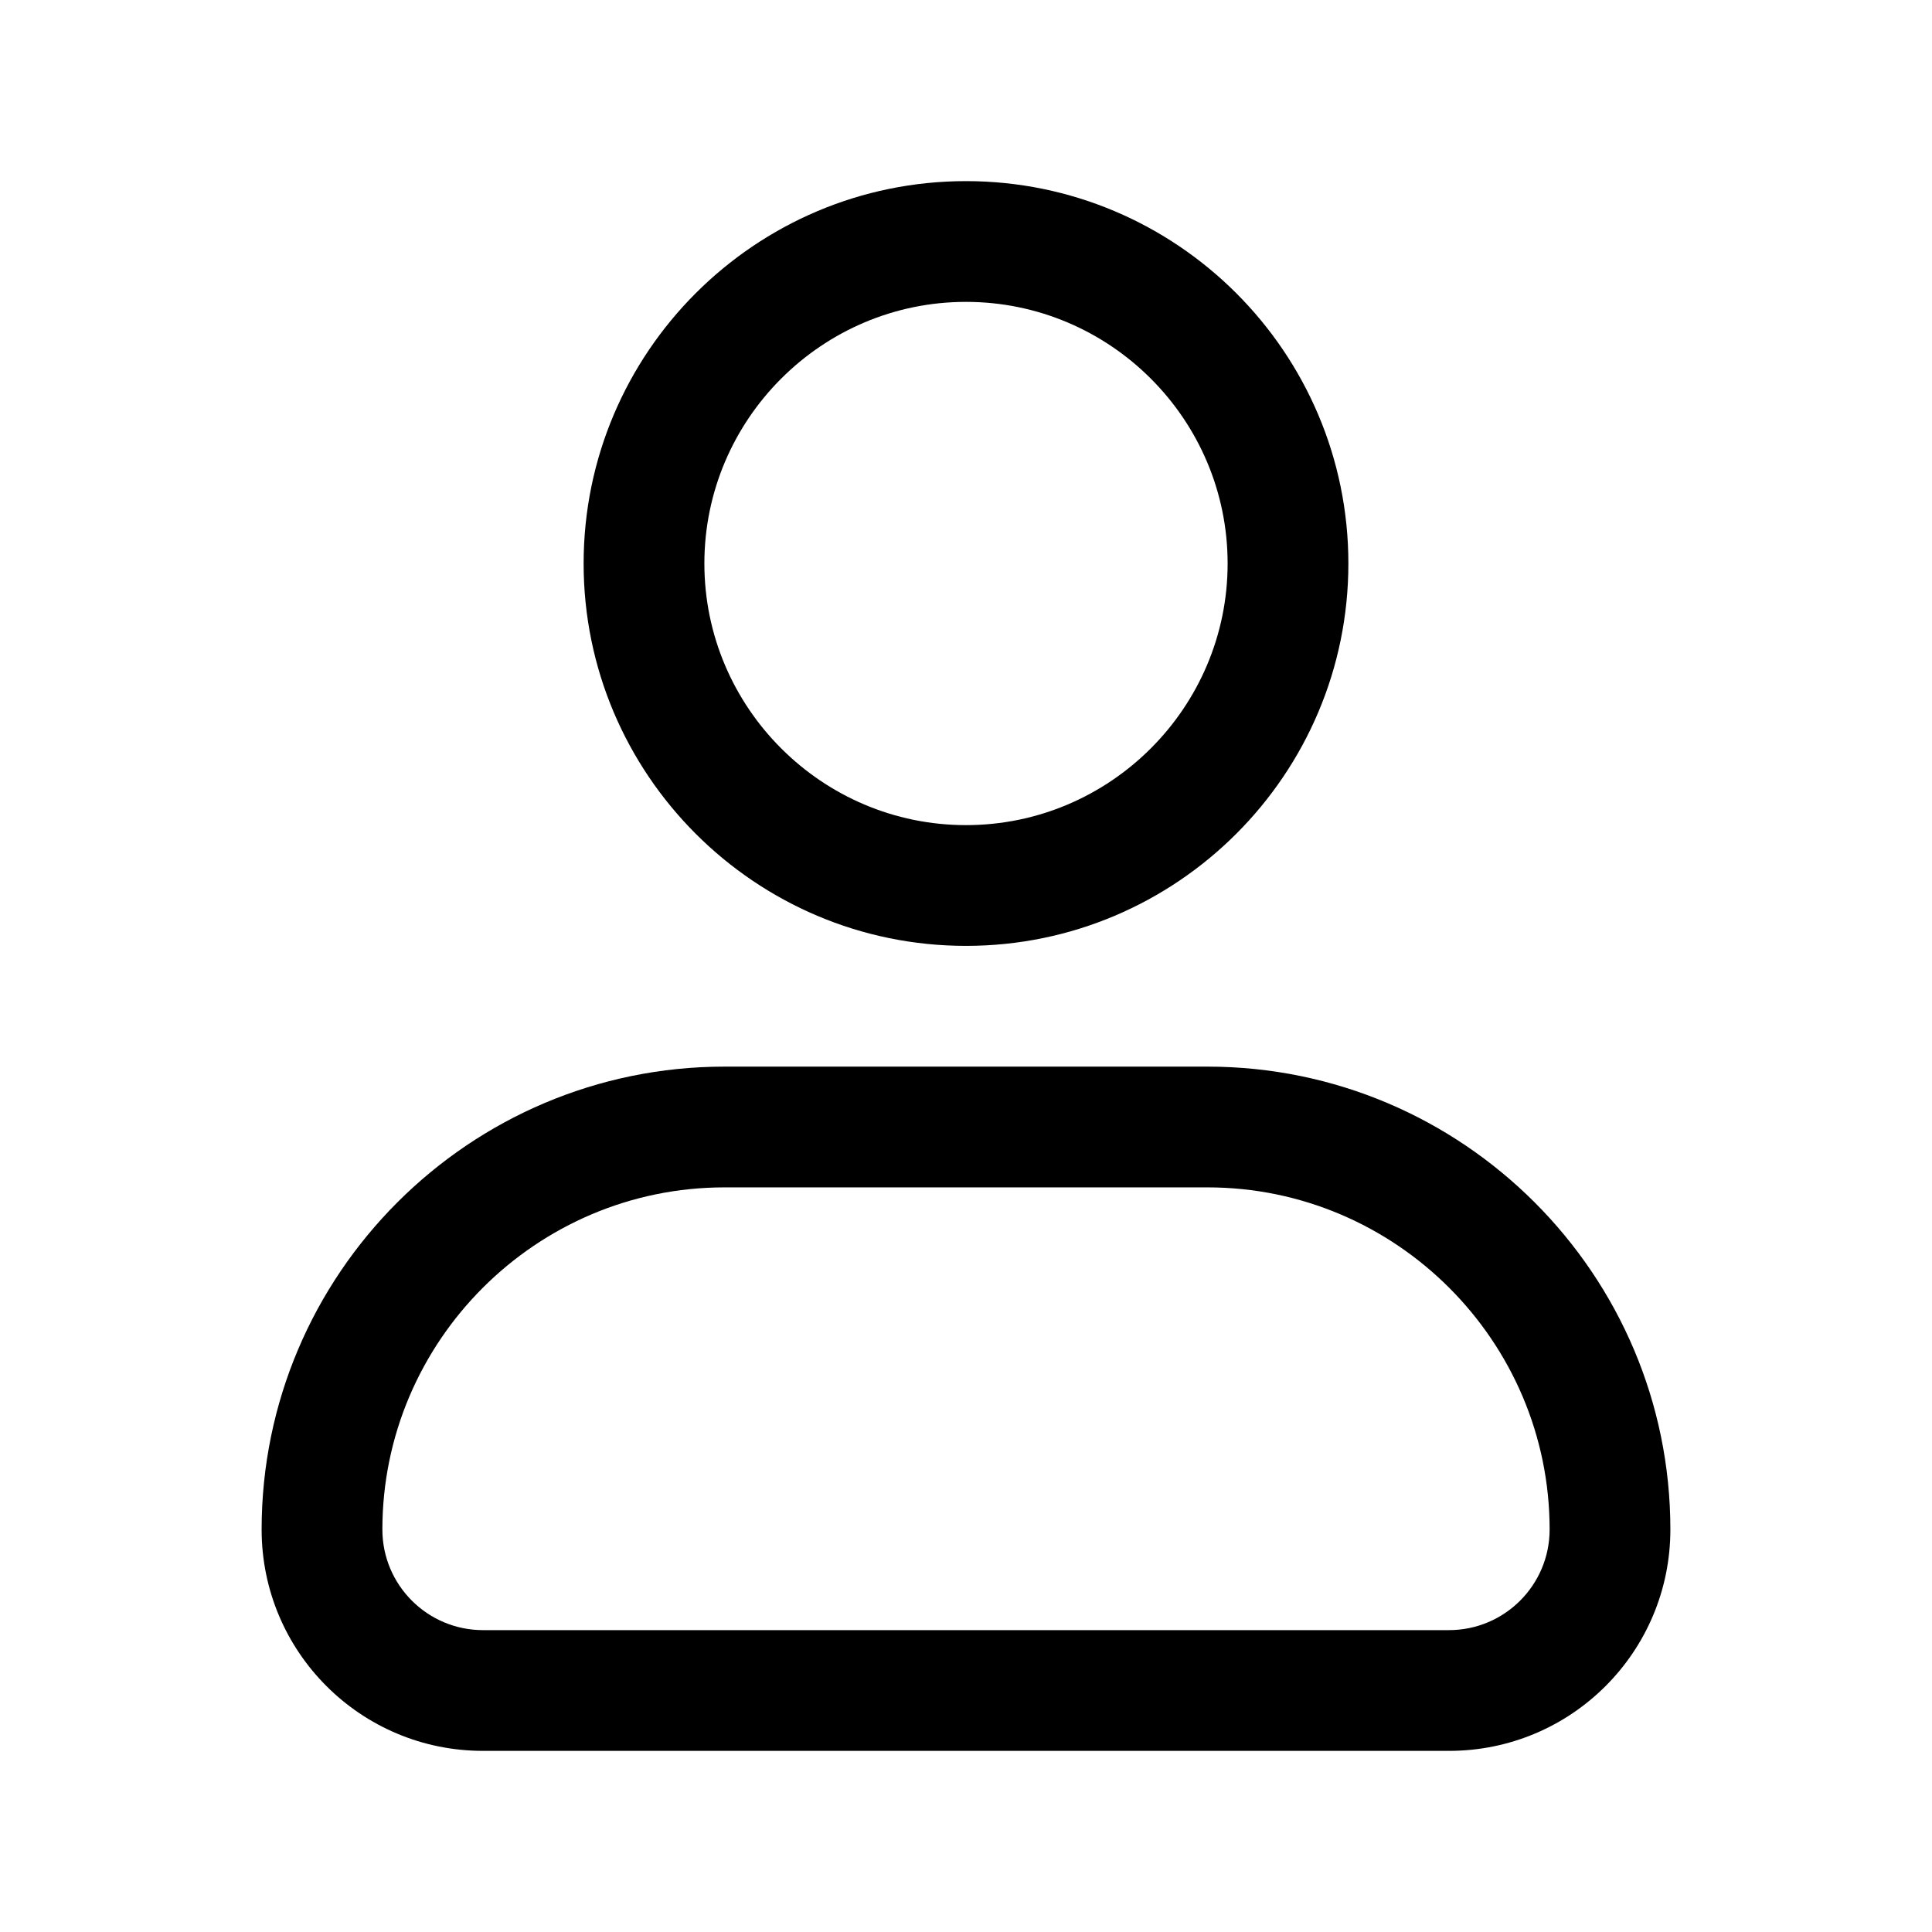
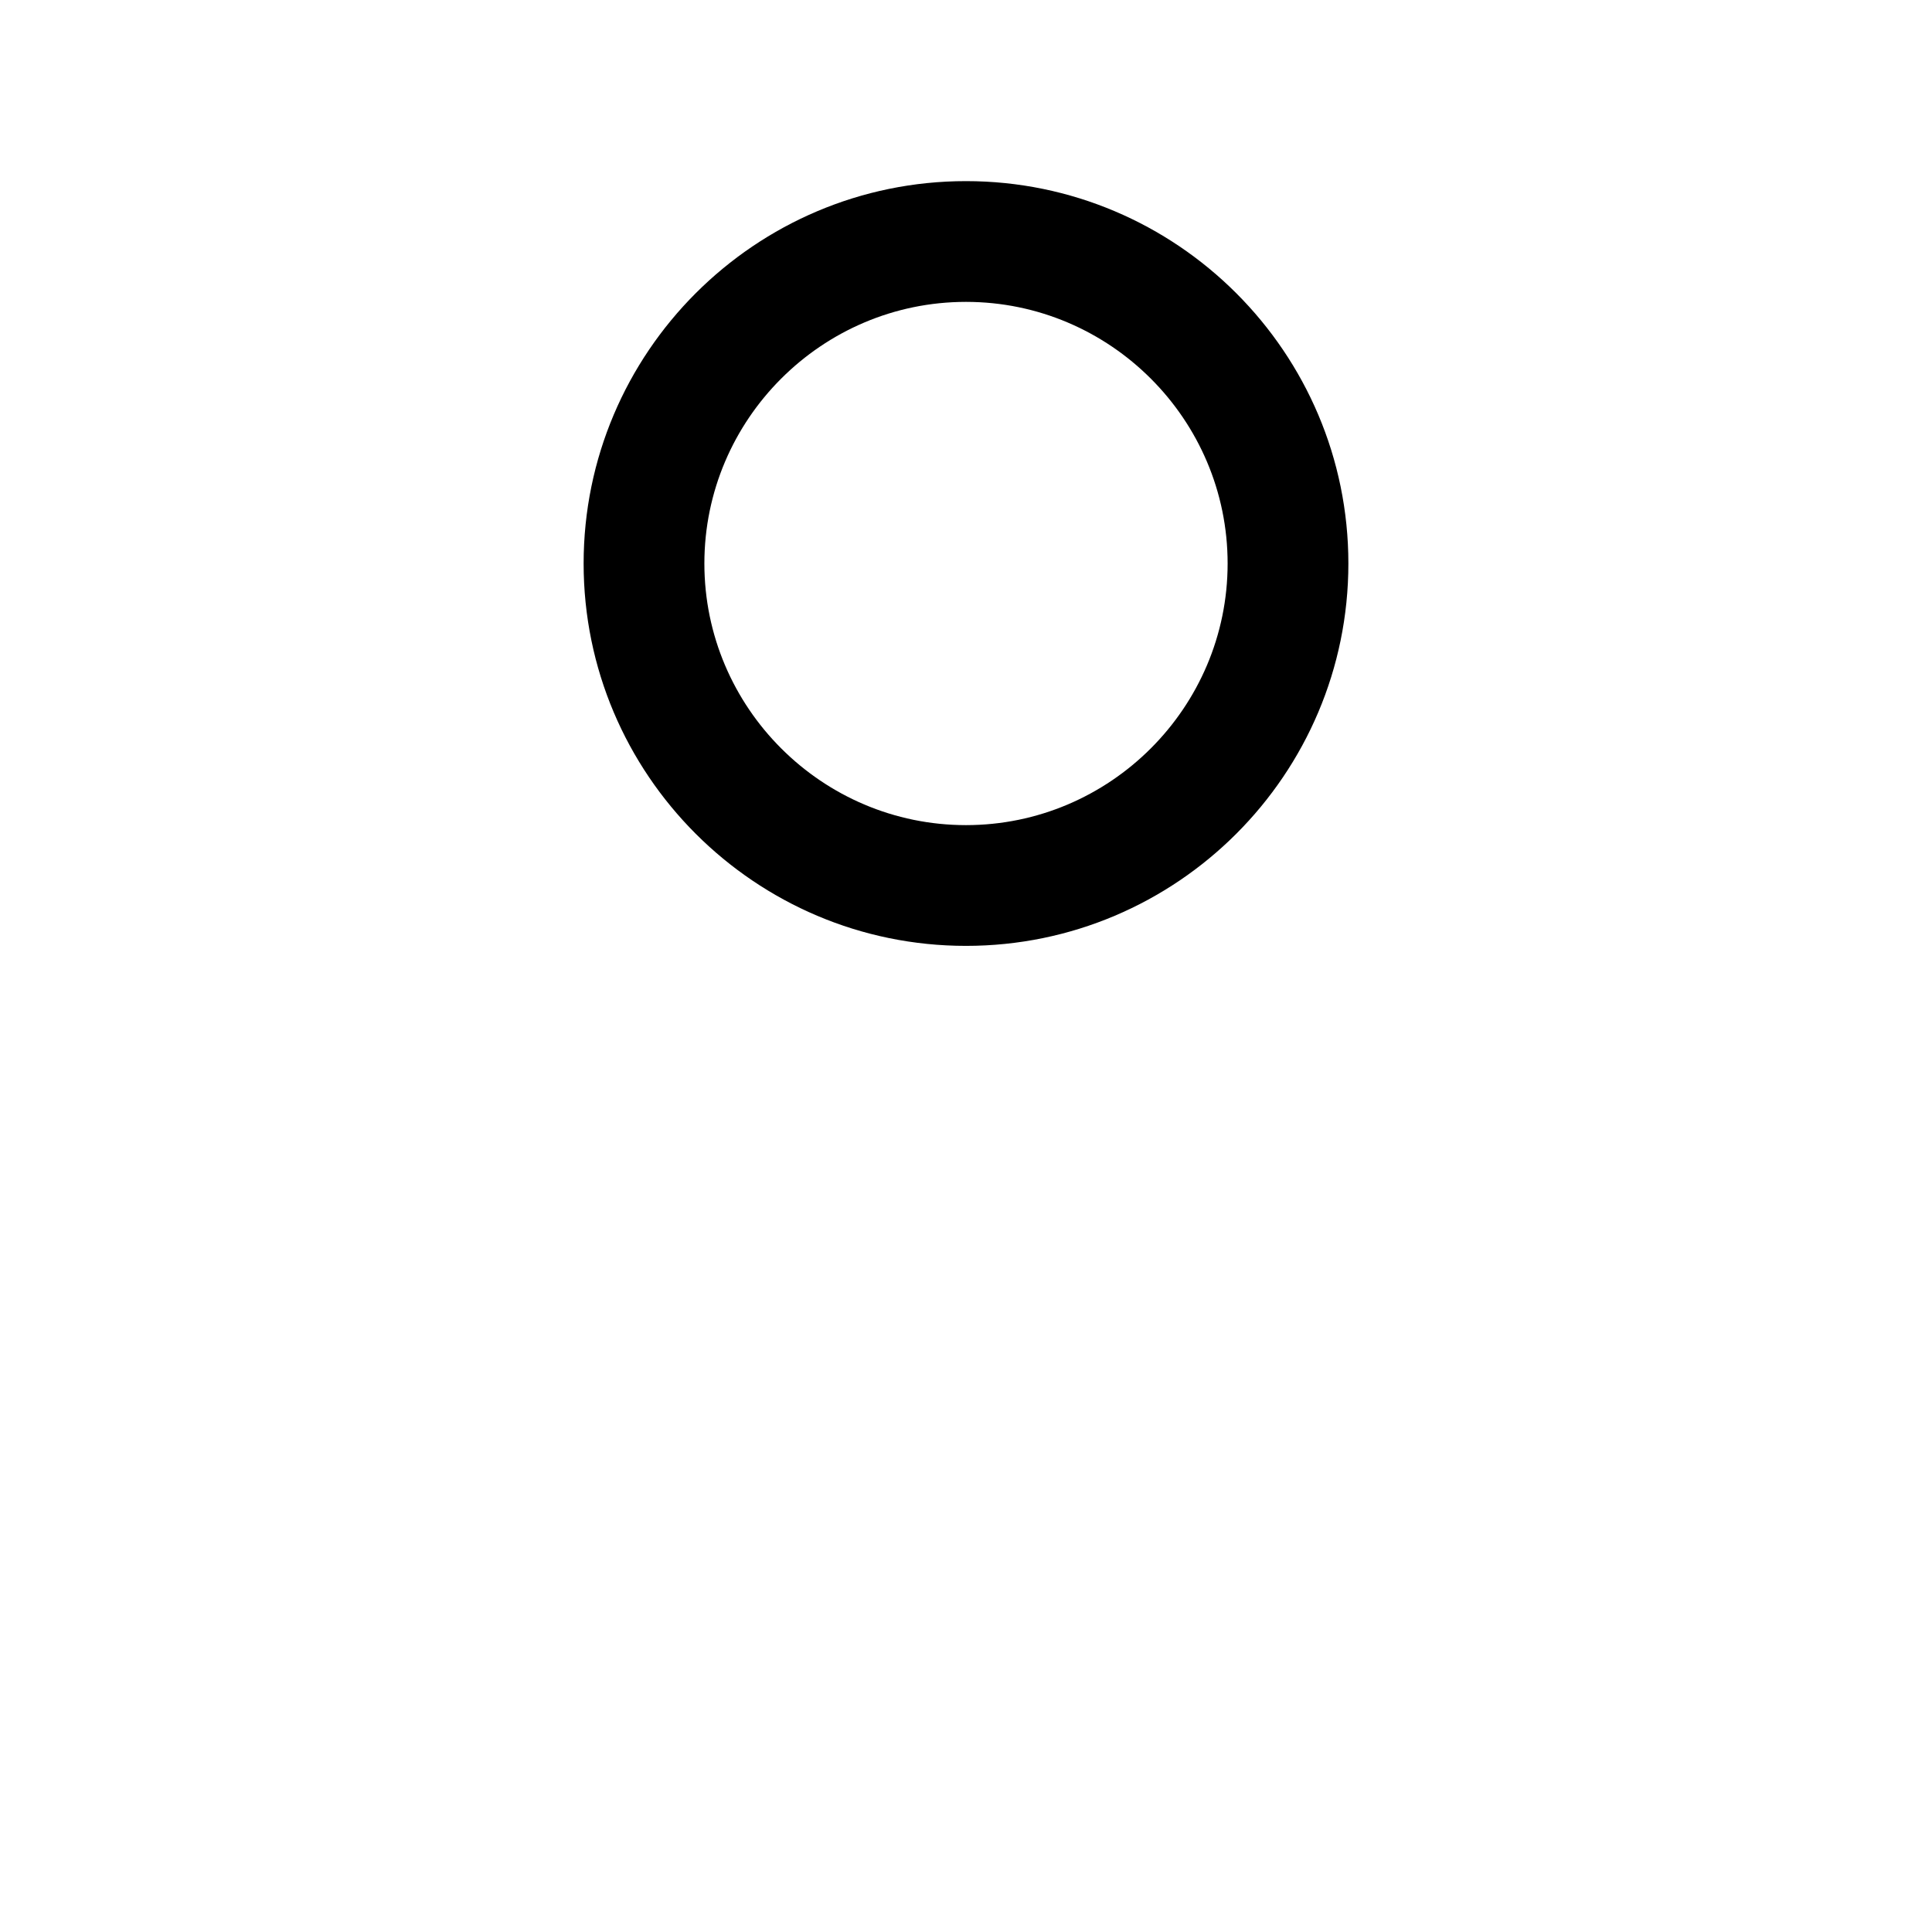
<svg xmlns="http://www.w3.org/2000/svg" id="Layer_1" viewBox="0 0 24 24" data-name="Layer 1">
  <path d="m12 11.75c2.62 0 4.75-2.13 4.75-4.75s-2.13-4.75-4.75-4.75-4.75 2.13-4.75 4.75 2.13 4.75 4.75 4.75zm0-8c1.79 0 3.25 1.46 3.25 3.25s-1.46 3.25-3.25 3.25-3.25-1.46-3.25-3.25 1.46-3.25 3.25-3.25z" />
-   <path d="m15 13.25h-6c-3.17 0-5.75 2.58-5.75 5.75 0 1.52 1.23 2.75 2.75 2.75h12c1.52 0 2.75-1.23 2.75-2.75 0-3.17-2.58-5.75-5.75-5.75zm3 7h-12c-.69 0-1.25-.56-1.25-1.25 0-2.34 1.91-4.25 4.25-4.25h6c2.34 0 4.25 1.91 4.25 4.25 0 .69-.56 1.25-1.25 1.25z" />
</svg>